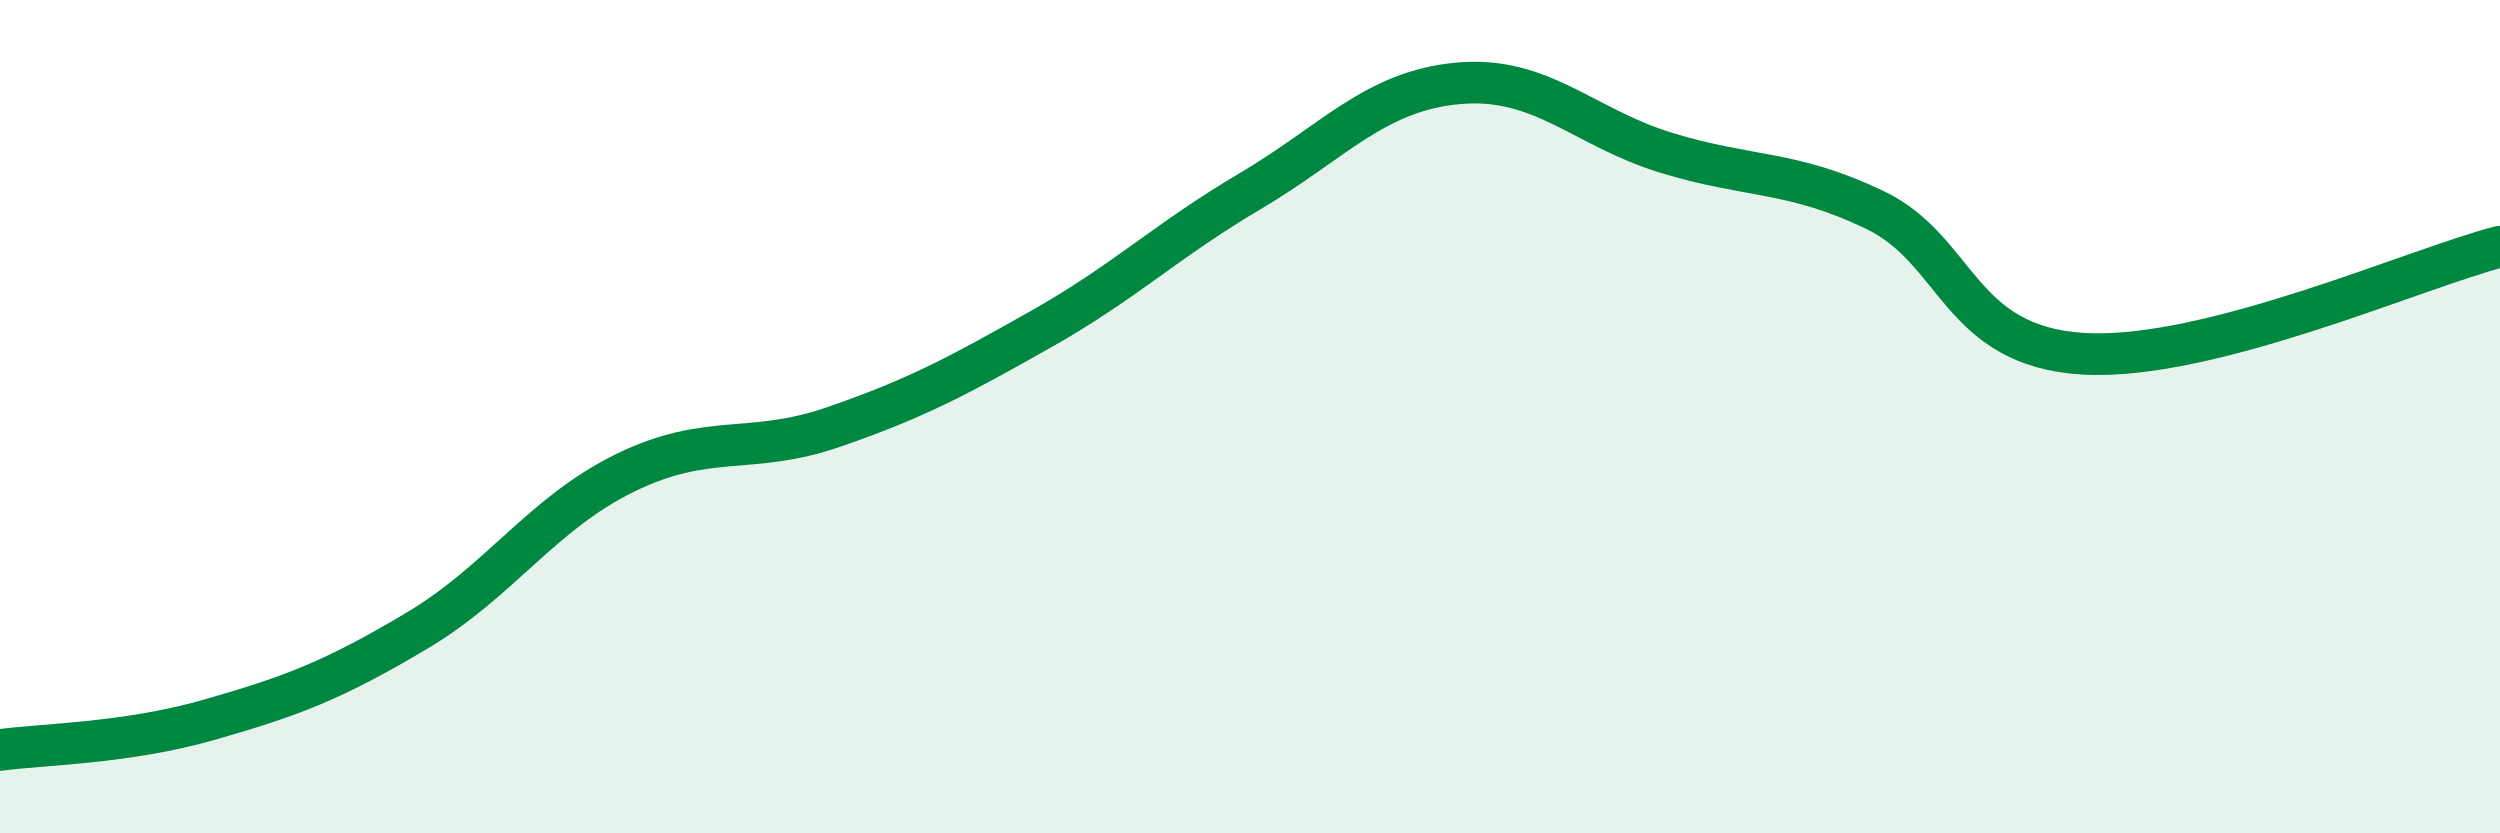
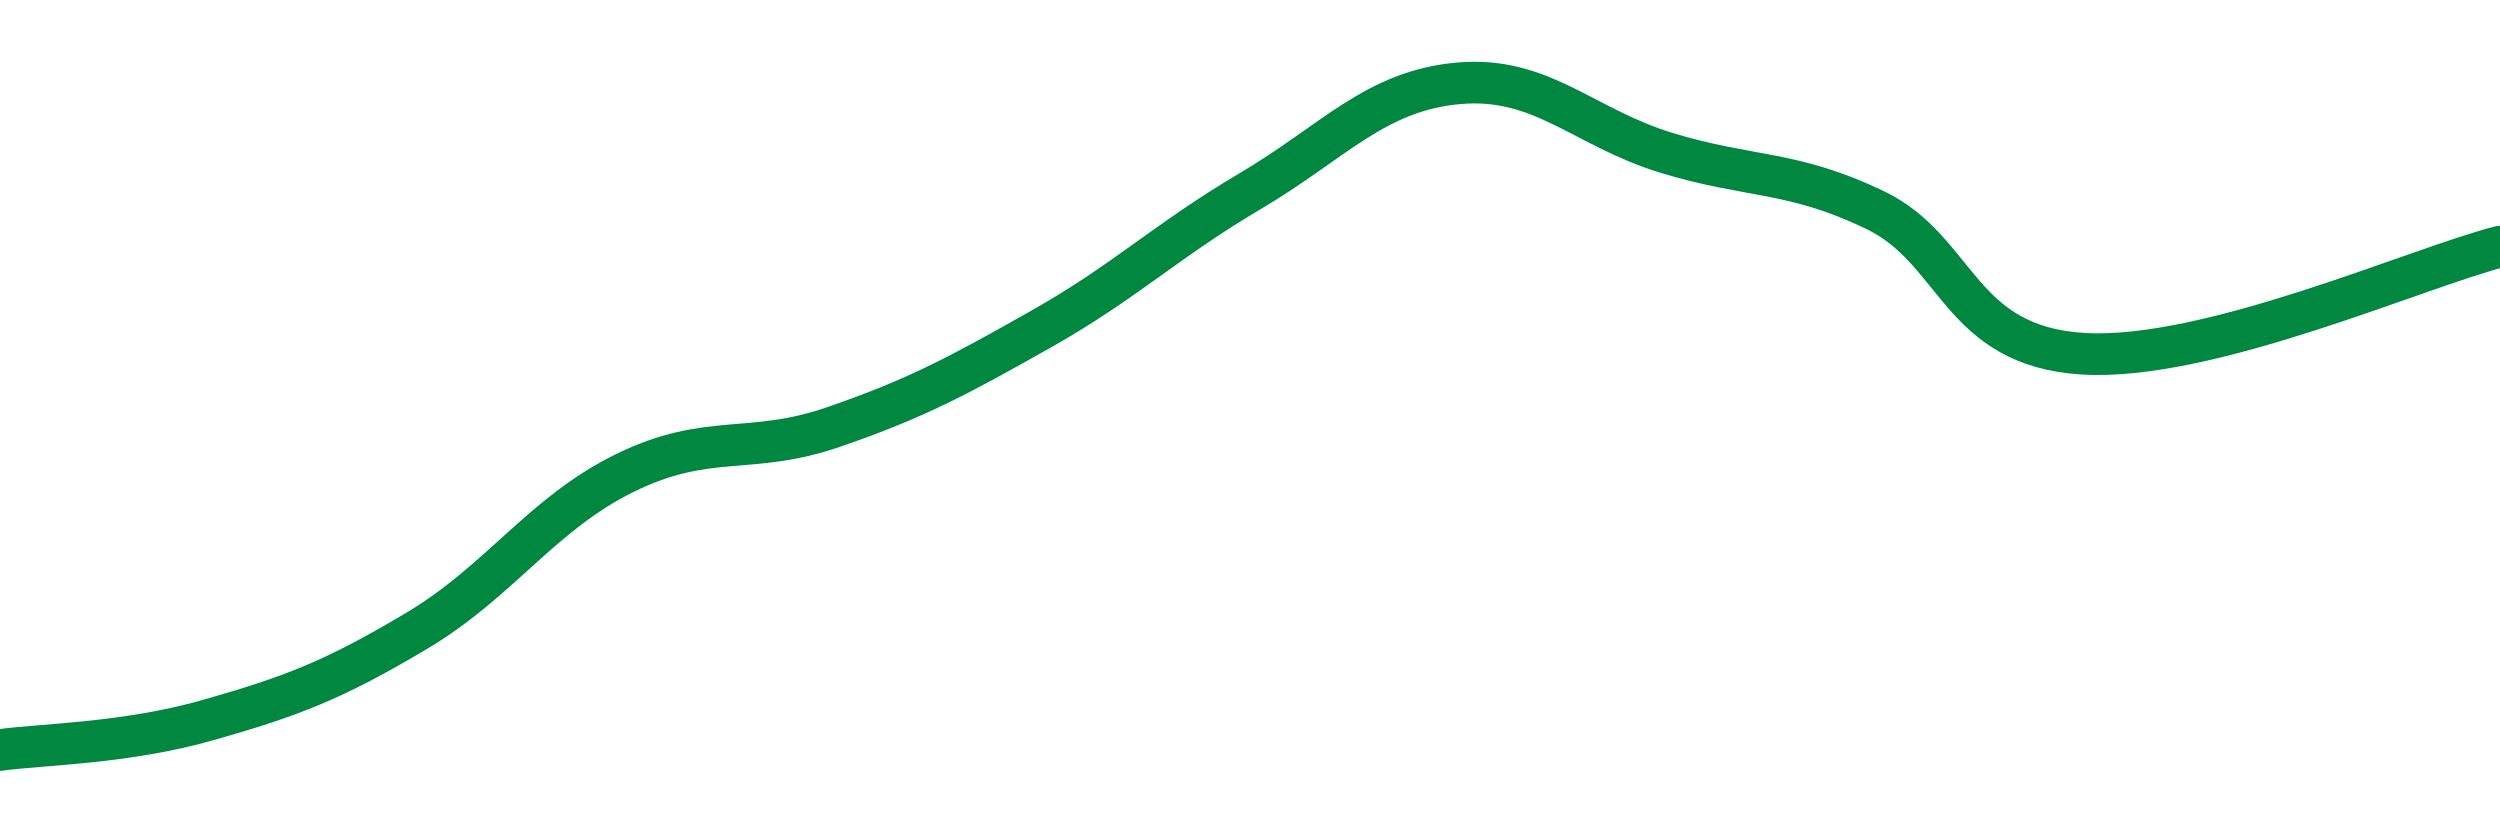
<svg xmlns="http://www.w3.org/2000/svg" width="60" height="20" viewBox="0 0 60 20">
-   <path d="M 0,18 C 1,17.86 3,17.85 5,17.28 C 7,16.71 8,16.33 10,15.14 C 12,13.95 13,12.33 15,11.35 C 17,10.37 18,10.94 20,10.25 C 22,9.56 23,9.02 25,7.89 C 27,6.76 28,5.77 30,4.59 C 32,3.41 33,2.18 35,2 C 37,1.82 38,3.06 40,3.67 C 42,4.28 43,4.08 45,5.04 C 47,6 47,8.31 50,8.49 C 53,8.67 58,6.43 60,5.92L60 20L0 20Z" fill="#008740" opacity="0.1" stroke-linecap="round" stroke-linejoin="round" />
  <path d="M 0,18 C 1,17.86 3,17.85 5,17.28 C 7,16.71 8,16.33 10,15.14 C 12,13.95 13,12.33 15,11.35 C 17,10.37 18,10.94 20,10.25 C 22,9.56 23,9.02 25,7.89 C 27,6.76 28,5.77 30,4.59 C 32,3.41 33,2.18 35,2 C 37,1.82 38,3.06 40,3.67 C 42,4.28 43,4.08 45,5.04 C 47,6 47,8.31 50,8.49 C 53,8.67 58,6.43 60,5.92" stroke="#008740" stroke-width="1" fill="none" stroke-linecap="round" stroke-linejoin="round" />
</svg>